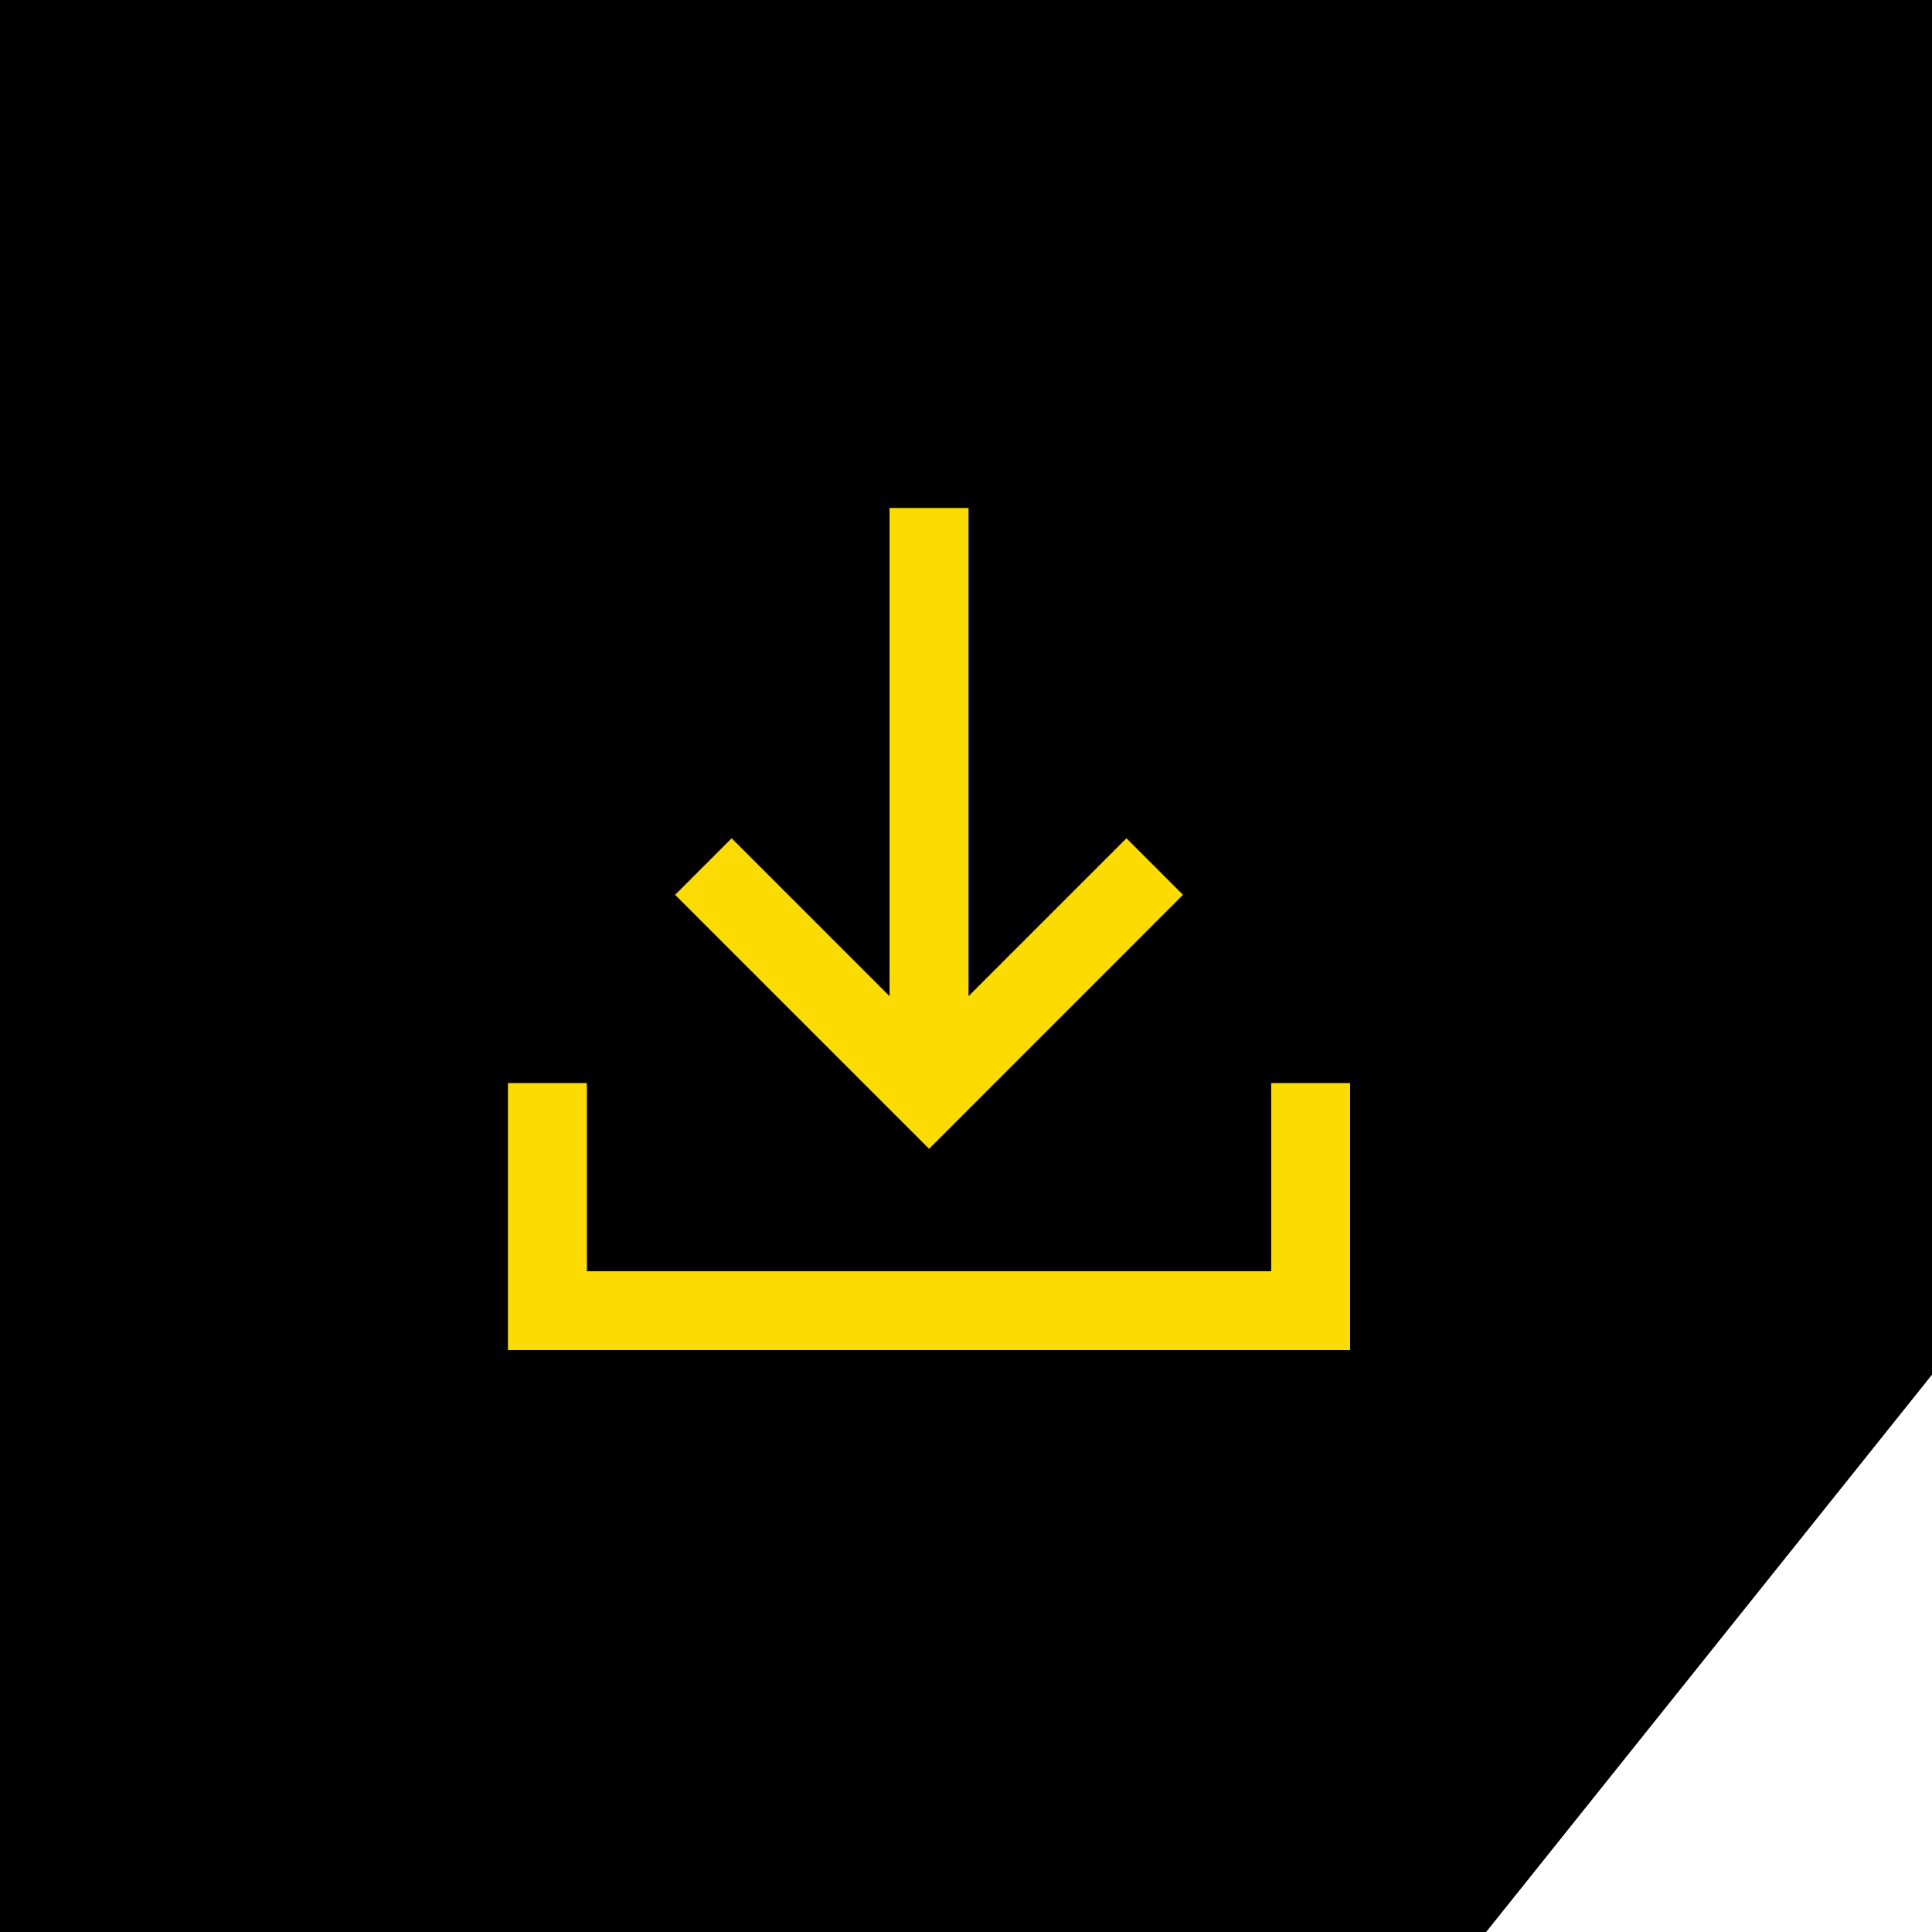
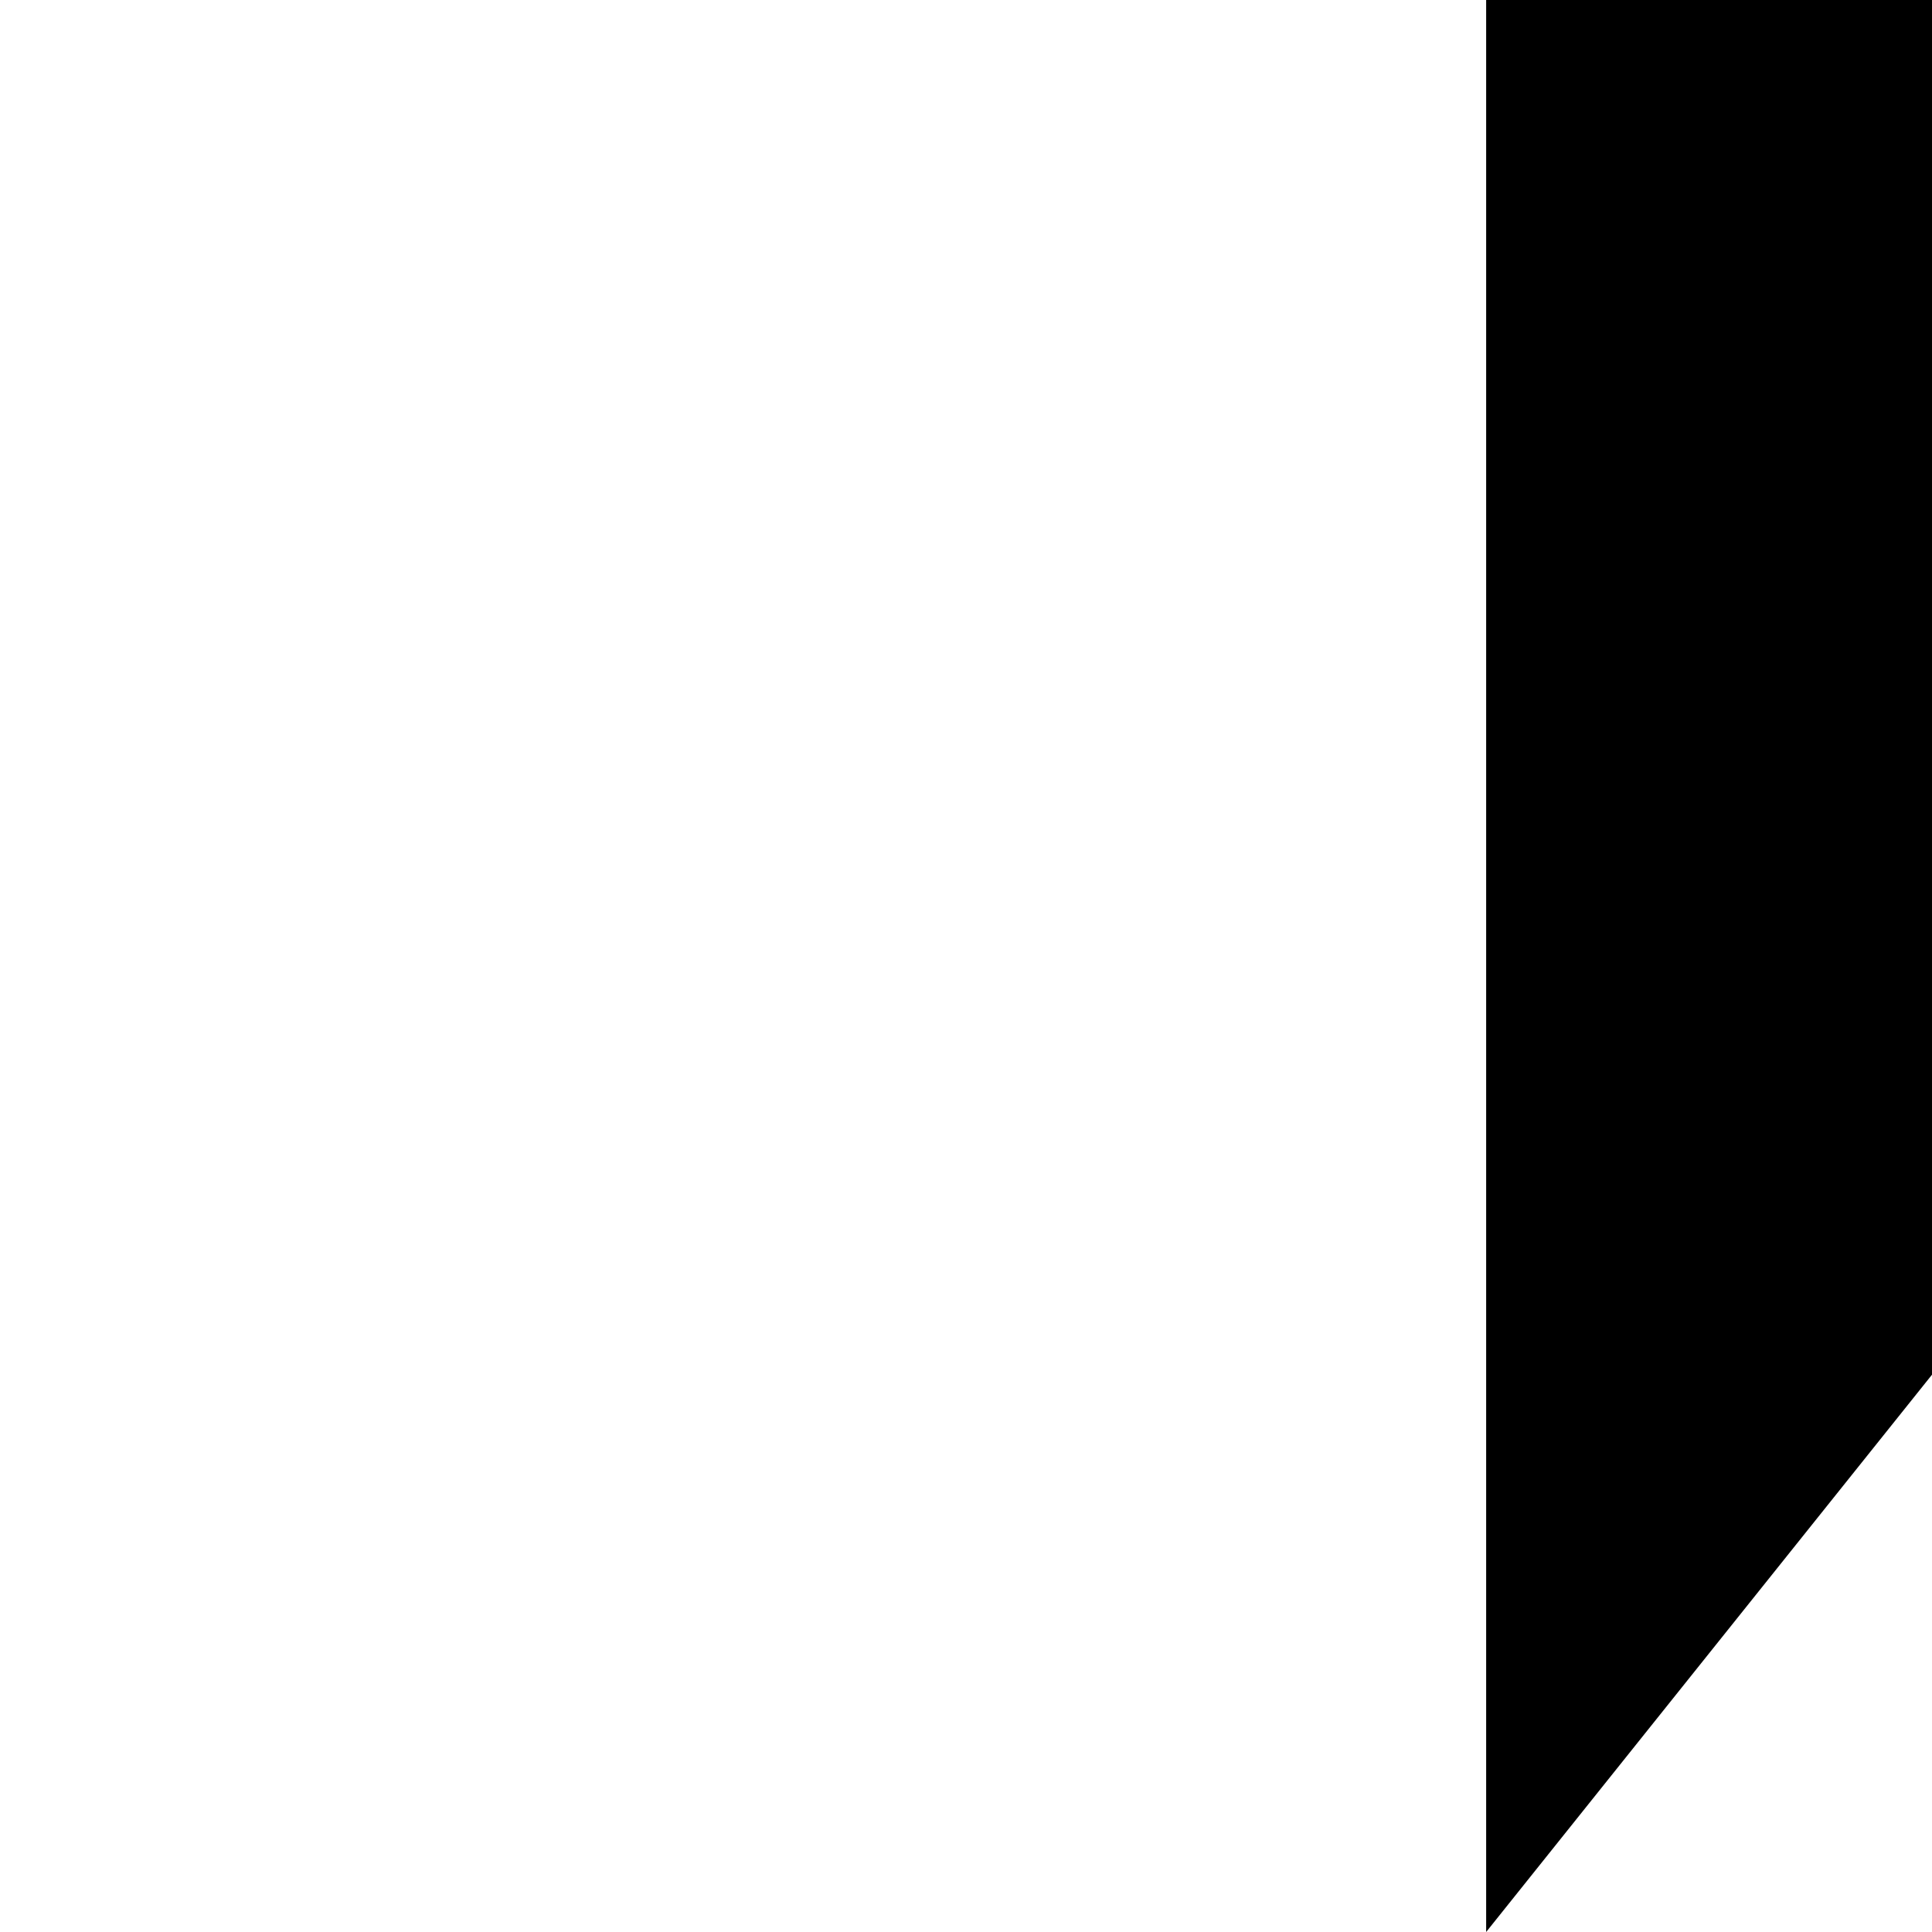
<svg xmlns="http://www.w3.org/2000/svg" width="26" height="26" viewBox="0 0 26 26" fill="none">
  <g id="Group 1000008341">
-     <path id="Rectangle 40839" d="M0 0H26V18.5L20 26H0V0Z" fill="black" />
-     <path id="Vector" d="M12.503 15.46L9.085 12.042L9.846 11.281L11.971 13.406V6.836H13.034V13.406L15.159 11.281L15.92 12.042L12.503 15.46ZM6.836 18.169V14.575H7.898V17.107H17.107V14.575H18.169V18.169H6.836Z" fill="#FCDB00" />
+     <path id="Rectangle 40839" d="M0 0H26V18.5L20 26V0Z" fill="black" />
  </g>
</svg>